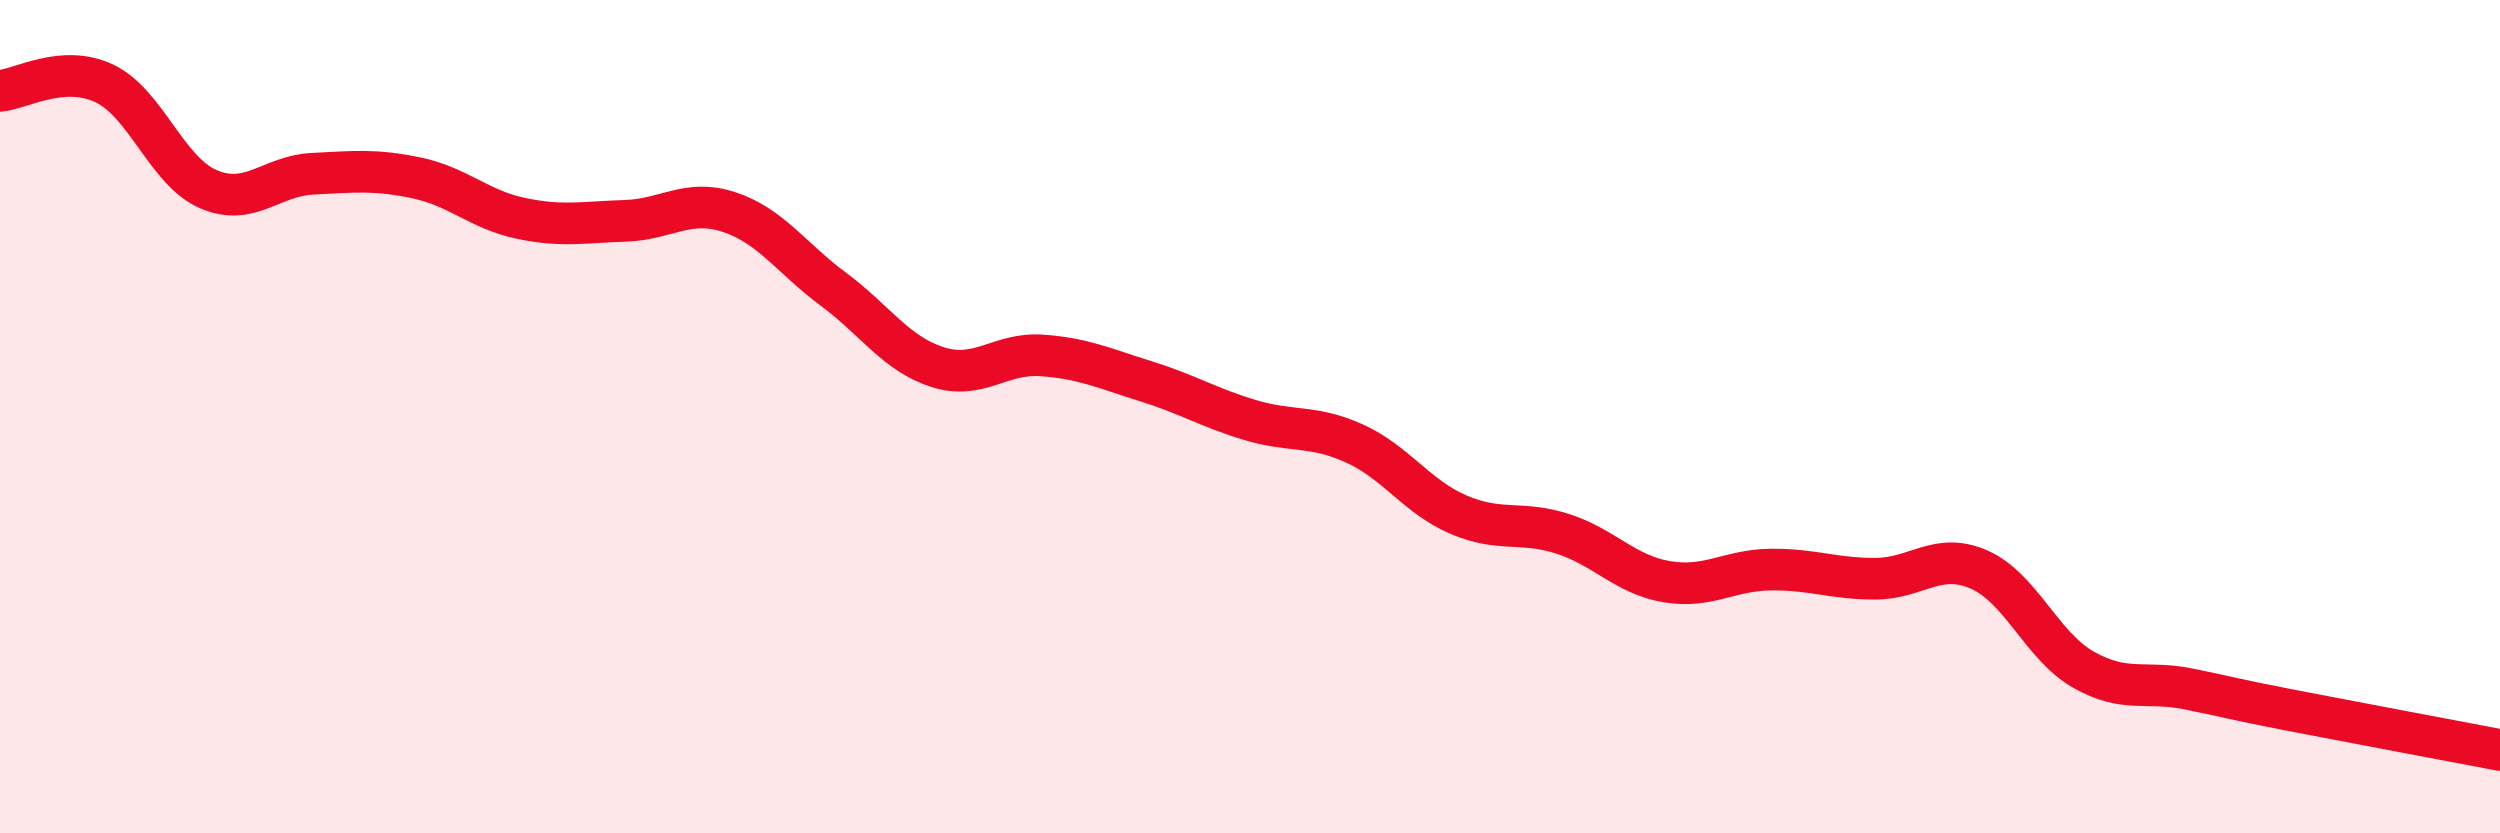
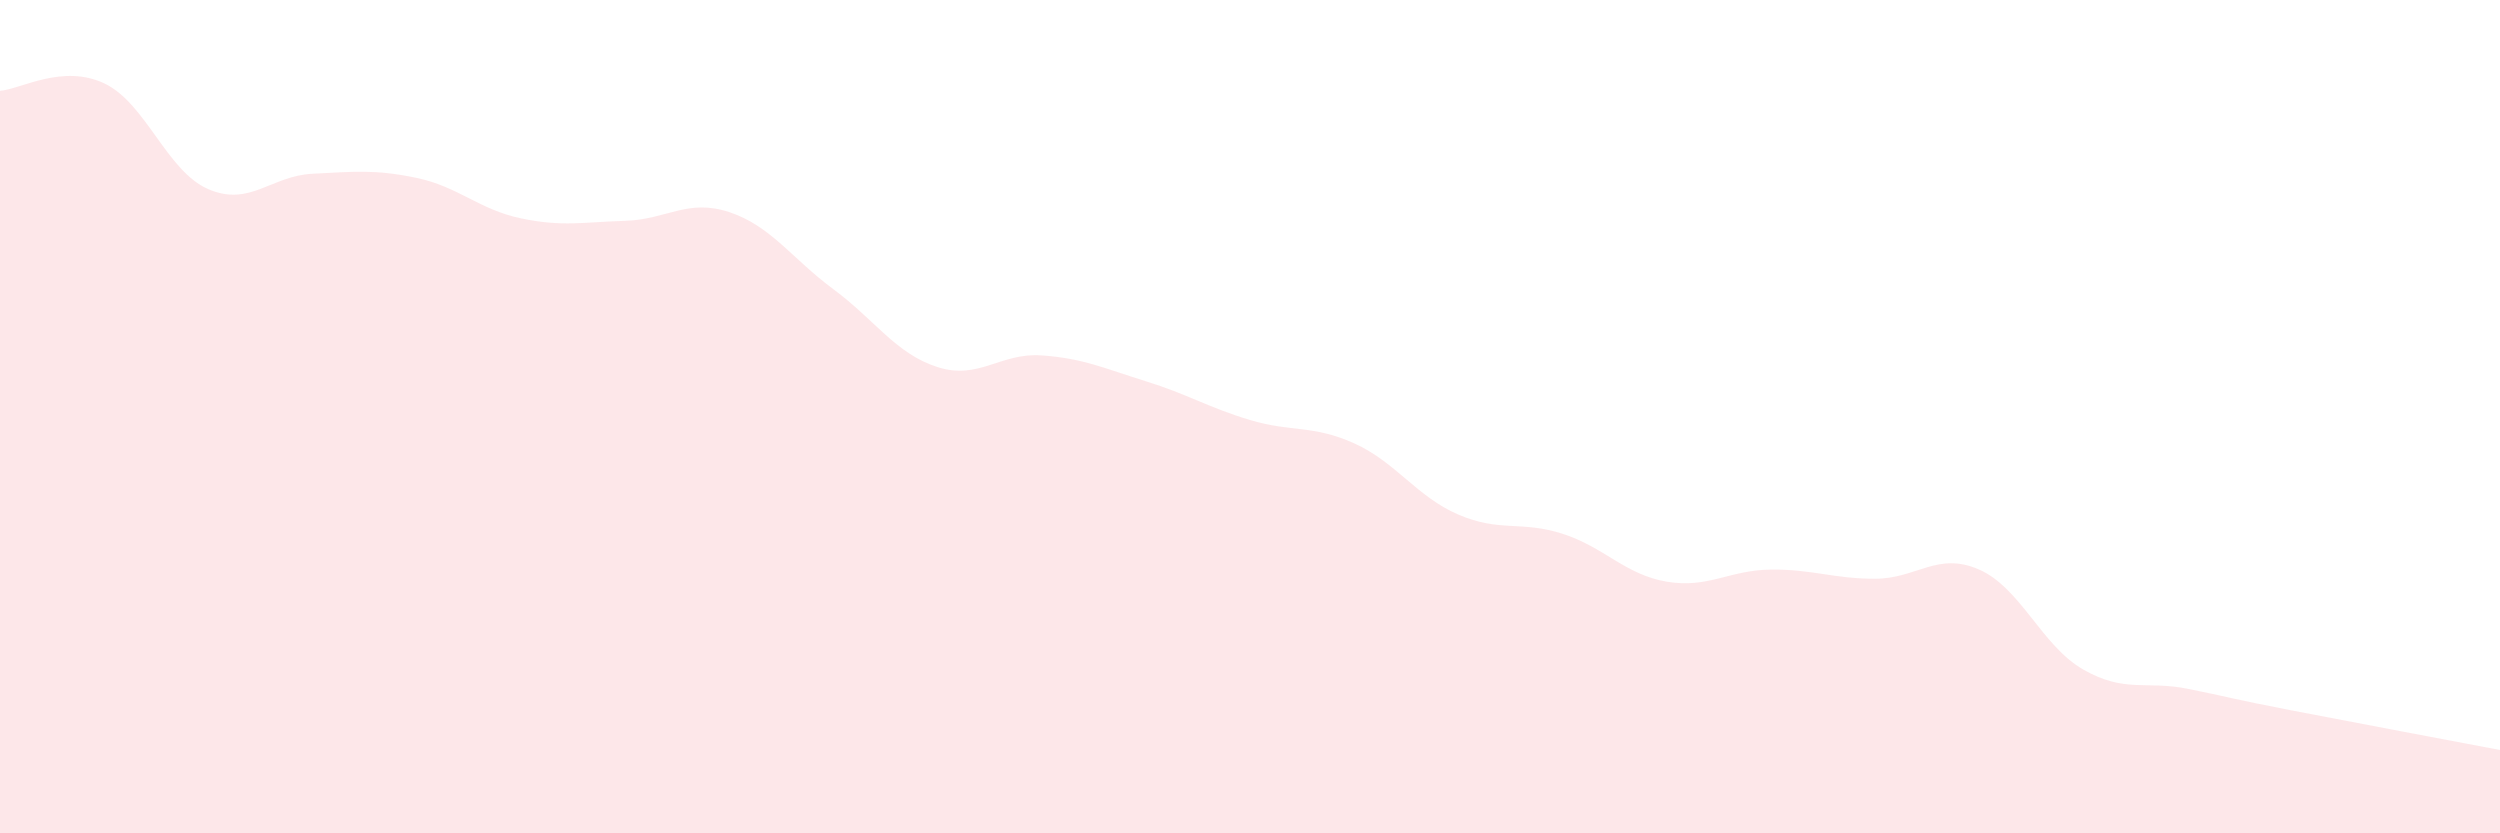
<svg xmlns="http://www.w3.org/2000/svg" width="60" height="20" viewBox="0 0 60 20">
  <path d="M 0,2.18 C 0.5,2.14 1.5,1.53 2.5,2 C 3.5,2.47 4,4.11 5,4.54 C 6,4.97 6.5,4.22 7.5,4.17 C 8.5,4.12 9,4.06 10,4.27 C 11,4.48 11.5,5.03 12.5,5.24 C 13.5,5.45 14,5.33 15,5.3 C 16,5.27 16.5,4.76 17.5,5.09 C 18.5,5.42 19,6.2 20,6.94 C 21,7.68 21.5,8.49 22.5,8.81 C 23.5,9.13 24,8.46 25,8.53 C 26,8.6 26.5,8.84 27.5,9.15 C 28.5,9.46 29,9.78 30,10.08 C 31,10.38 31.5,10.19 32.5,10.64 C 33.5,11.09 34,11.92 35,12.35 C 36,12.78 36.5,12.49 37.5,12.81 C 38.5,13.13 39,13.79 40,13.96 C 41,14.13 41.5,13.68 42.5,13.67 C 43.5,13.66 44,13.89 45,13.89 C 46,13.89 46.5,13.23 47.5,13.67 C 48.5,14.11 49,15.5 50,16.07 C 51,16.64 51.5,16.33 52.5,16.53 C 53.5,16.73 53.5,16.76 55,17.05 C 56.5,17.34 59,17.81 60,18L60 20L0 20Z" fill="#EB0A25" opacity="0.1" stroke-linecap="round" stroke-linejoin="round" />
-   <path d="M 0,2.18 C 0.5,2.14 1.5,1.53 2.5,2 C 3.5,2.47 4,4.11 5,4.54 C 6,4.97 6.5,4.22 7.5,4.17 C 8.5,4.12 9,4.06 10,4.27 C 11,4.48 11.5,5.03 12.5,5.24 C 13.5,5.45 14,5.33 15,5.3 C 16,5.27 16.5,4.76 17.5,5.09 C 18.5,5.42 19,6.2 20,6.94 C 21,7.68 21.5,8.49 22.5,8.81 C 23.5,9.13 24,8.46 25,8.53 C 26,8.6 26.5,8.84 27.5,9.15 C 28.5,9.46 29,9.78 30,10.08 C 31,10.38 31.5,10.19 32.5,10.64 C 33.5,11.09 34,11.92 35,12.35 C 36,12.78 36.5,12.49 37.5,12.81 C 38.5,13.13 39,13.79 40,13.96 C 41,14.13 41.5,13.68 42.5,13.67 C 43.5,13.66 44,13.89 45,13.89 C 46,13.89 46.5,13.23 47.5,13.67 C 48.5,14.11 49,15.5 50,16.07 C 51,16.64 51.5,16.33 52.5,16.53 C 53.5,16.73 53.5,16.76 55,17.05 C 56.5,17.34 59,17.81 60,18" stroke="#EB0A25" stroke-width="1" fill="none" stroke-linecap="round" stroke-linejoin="round" />
</svg>